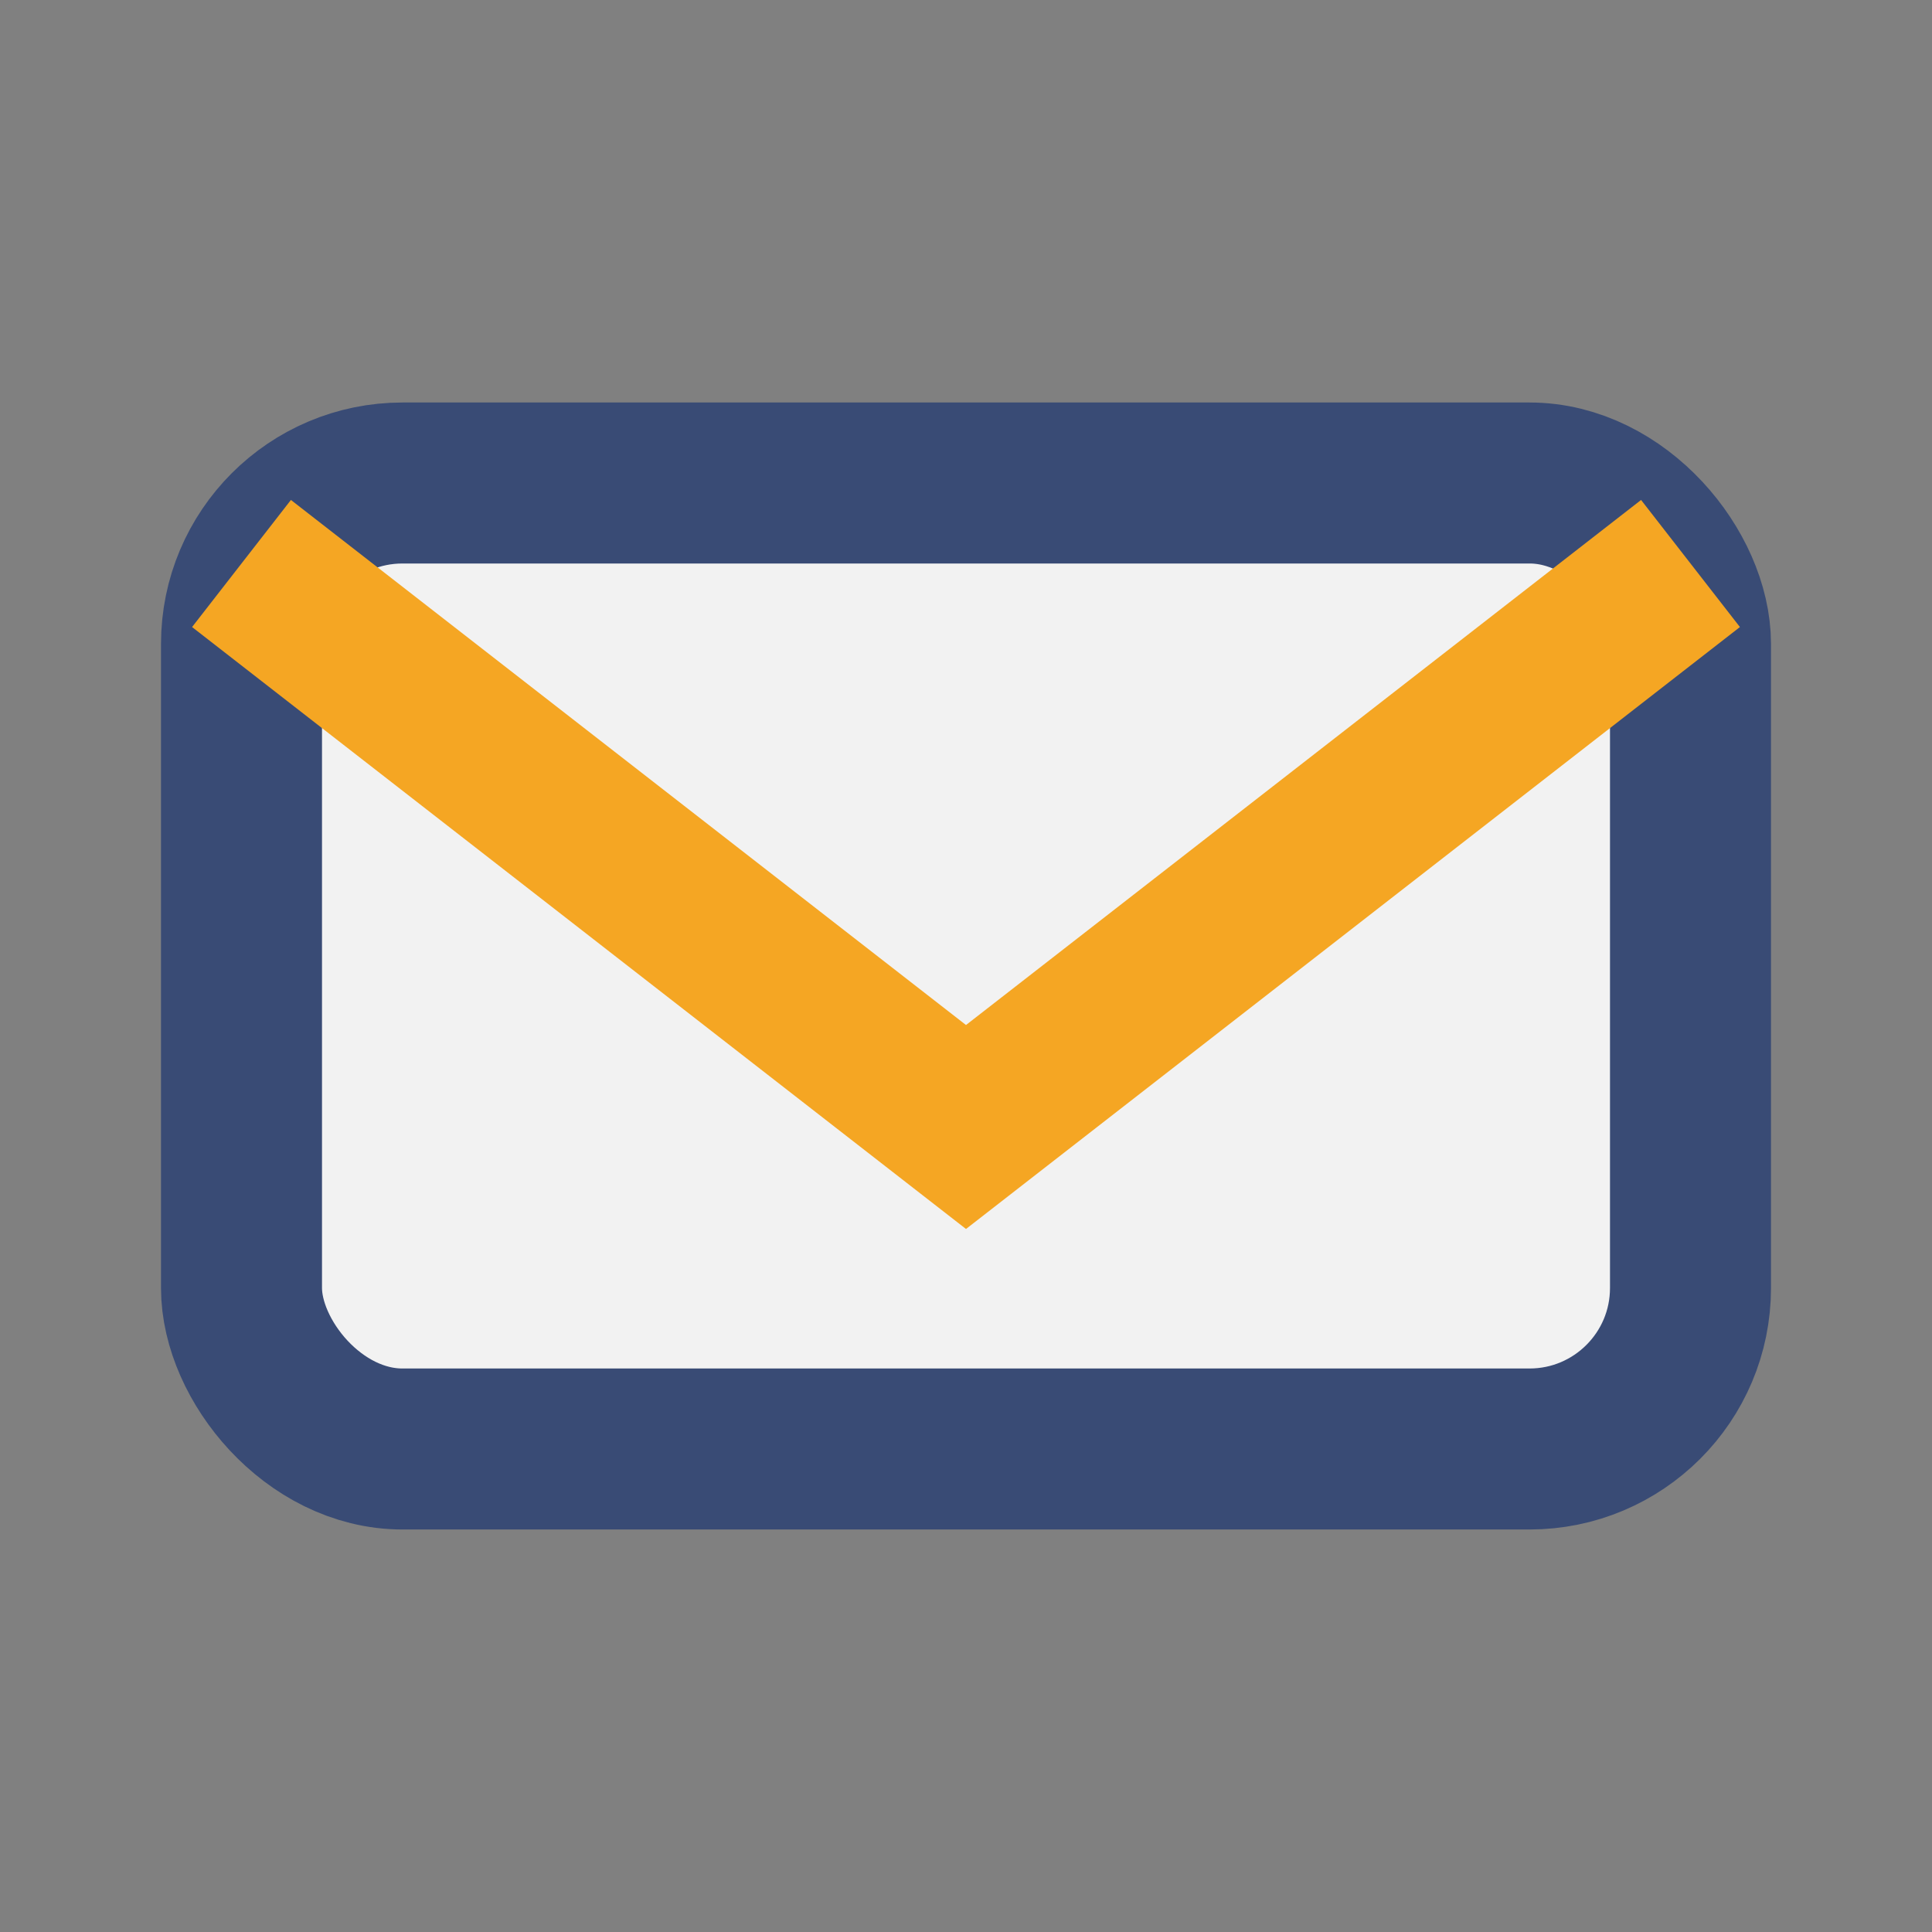
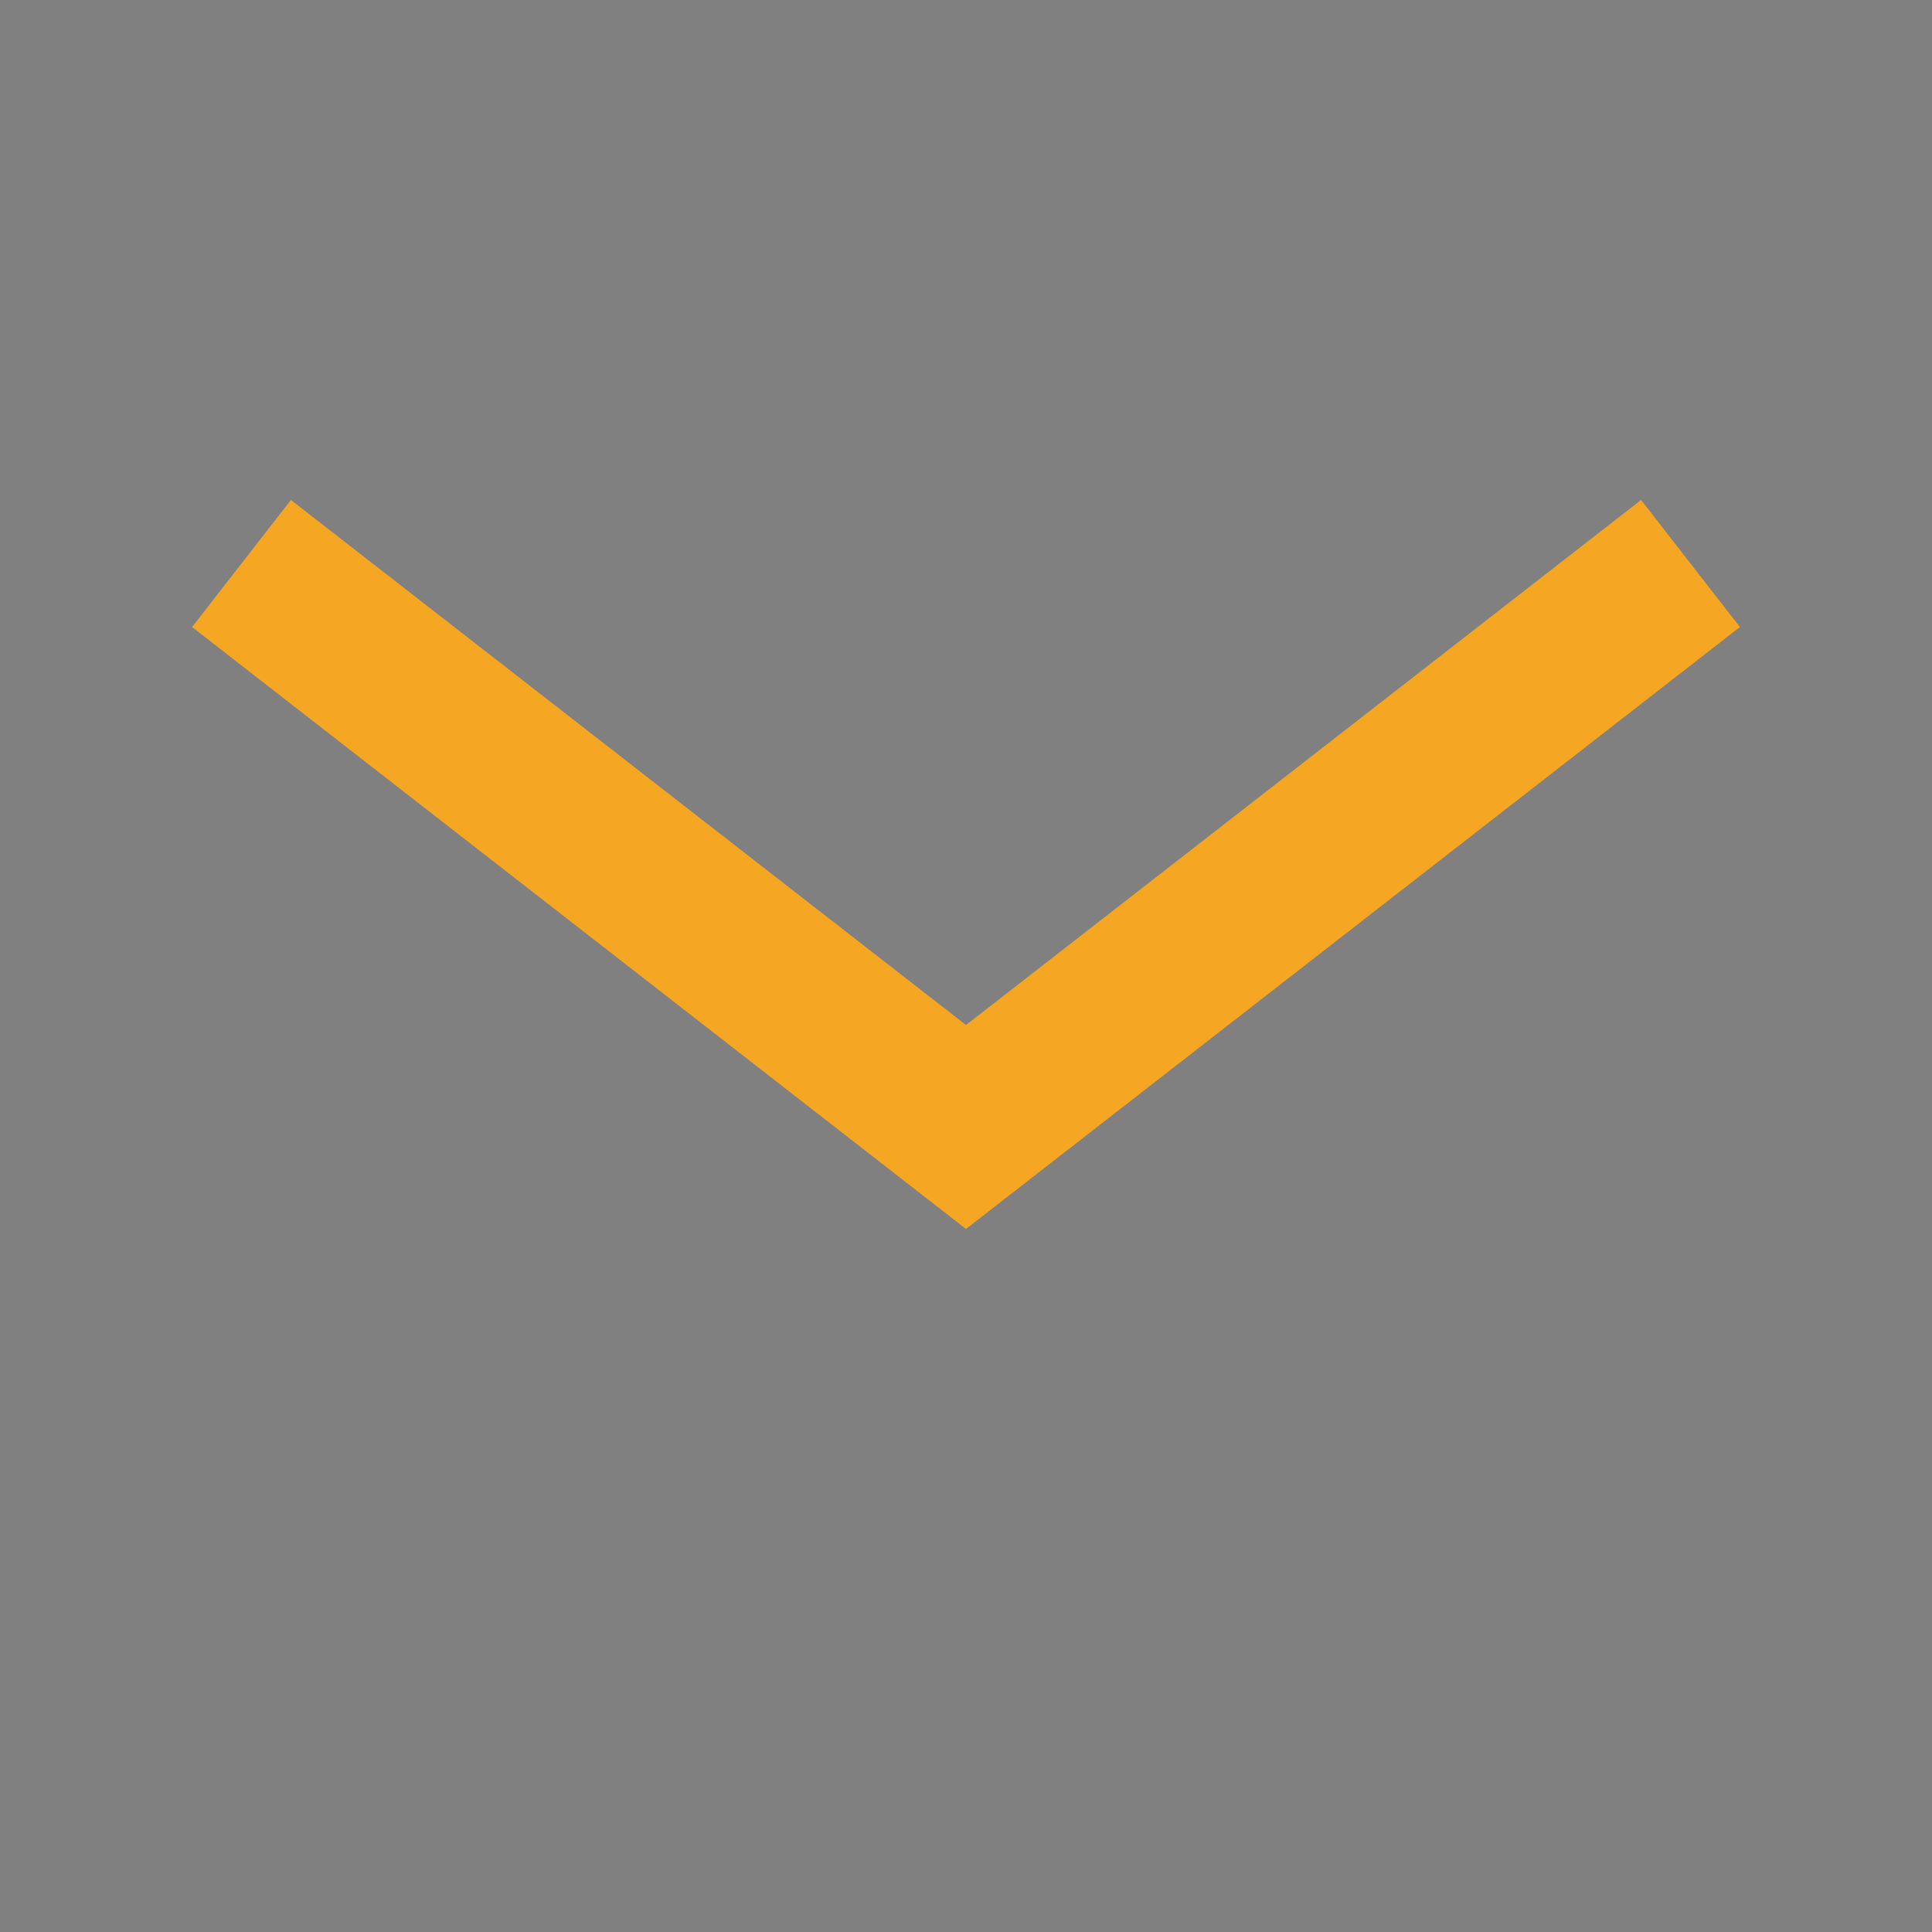
<svg xmlns="http://www.w3.org/2000/svg" viewBox="0 0 24 24" width="24" height="24">
  <rect x="0" y="0" width="24" height="24" fill="#808080" stroke="none" />
-   <rect x="3" y="6" width="18" height="12" rx="2" fill="#F2F2F2" stroke="#394B75" stroke-width="2" />
  <path d="M3 7l9 7 9-7" stroke="#F5A623" stroke-width="2" fill="none" />
</svg>